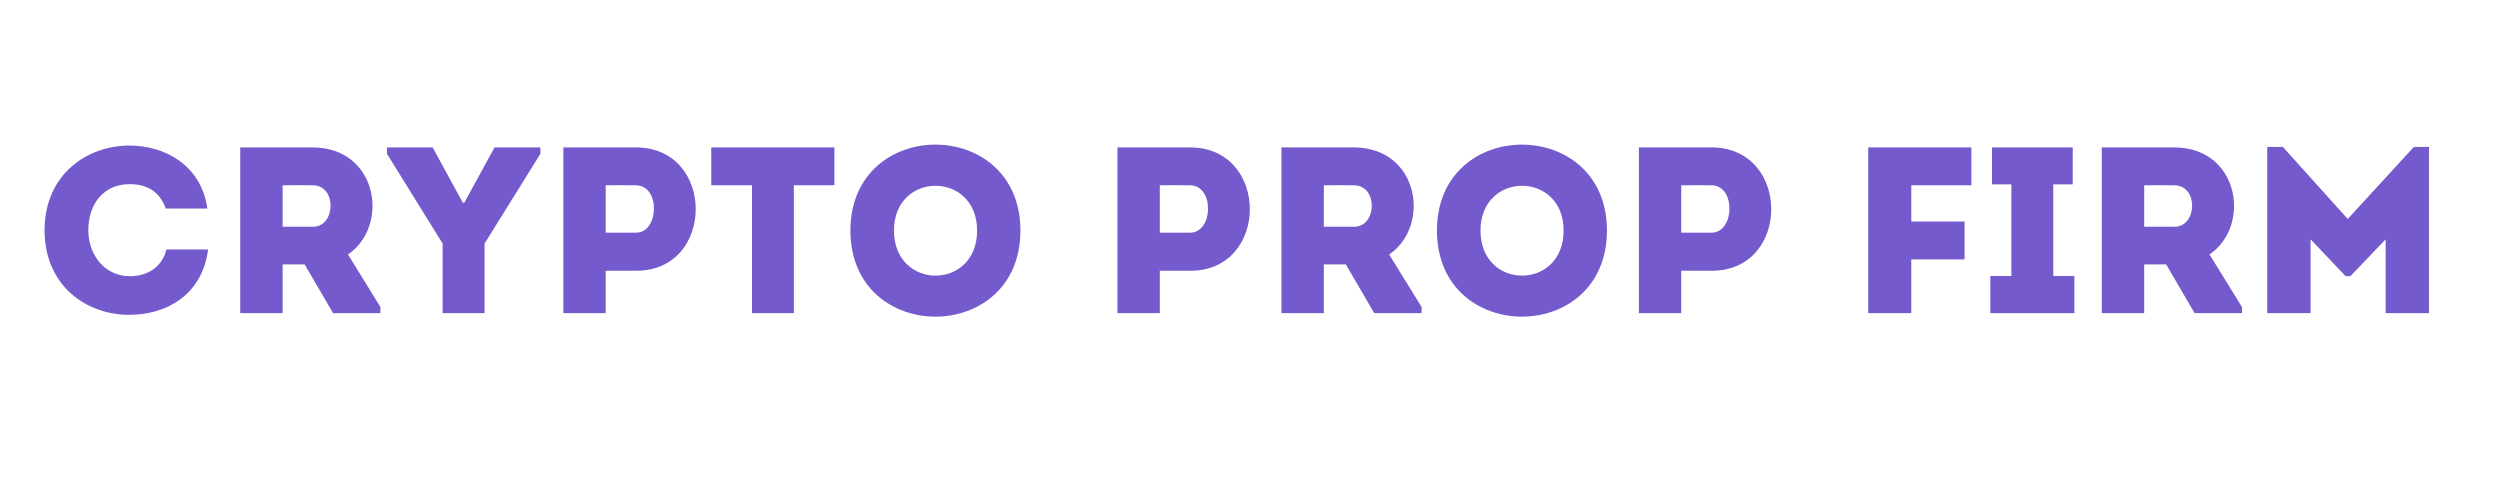
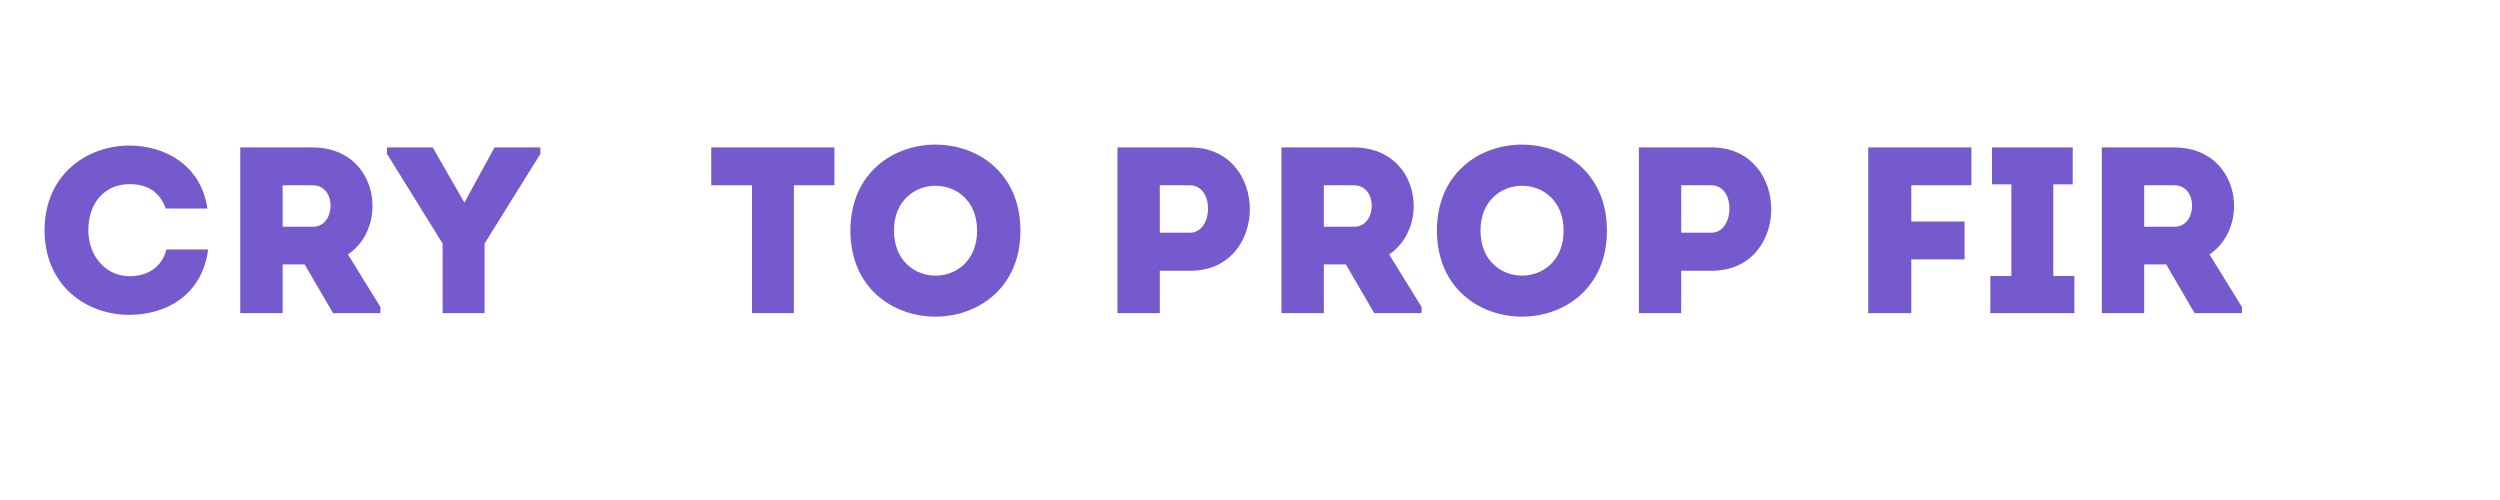
<svg xmlns="http://www.w3.org/2000/svg" width="250" zoomAndPan="magnify" viewBox="0 0 187.5 37.5" height="50" preserveAspectRatio="xMidYMid meet" version="1.0">
  <defs>
    <g />
  </defs>
  <g fill="#745acc" fill-opacity="1">
    <g transform="translate(2.504, 23.487)">
      <g>
        <path d="M 0.836 -6.215 C 0.852 -1.988 4.047 0.141 7.207 0.125 C 9.855 0.125 12.641 -1.262 13.105 -4.777 C 12.02 -4.777 11.043 -4.777 9.98 -4.777 C 9.641 -3.445 8.559 -2.77 7.207 -2.77 C 5.328 -2.789 4.121 -4.387 4.121 -6.215 C 4.121 -8.273 5.344 -9.676 7.207 -9.676 C 8.539 -9.676 9.48 -9.109 9.926 -7.848 C 11.008 -7.848 11.969 -7.848 13.051 -7.848 C 12.57 -11.168 9.785 -12.57 7.207 -12.57 C 4.047 -12.57 0.852 -10.441 0.836 -6.215 Z M 0.836 -6.215 " />
      </g>
    </g>
  </g>
  <g fill="#745acc" fill-opacity="1">
    <g transform="translate(16.457, 23.487)">
      <g>
        <path d="M 9.641 -4.402 C 12.785 -6.535 11.895 -12.41 7.012 -12.43 C 5.203 -12.43 3.355 -12.43 1.562 -12.43 C 1.562 -8.273 1.562 -4.137 1.562 0 C 2.594 0 3.676 0 4.742 0 L 4.742 -3.656 L 6.391 -3.656 L 8.523 0 L 12.074 0 L 12.074 -0.461 Z M 7.012 -6.48 L 4.742 -6.48 C 4.742 -7.477 4.742 -8.574 4.742 -9.59 C 5.488 -9.59 6.27 -9.605 7.012 -9.59 C 8.824 -9.57 8.734 -6.48 7.012 -6.48 Z M 7.012 -6.48 " />
      </g>
    </g>
  </g>
  <g fill="#745acc" fill-opacity="1">
    <g transform="translate(28.865, 23.487)">
      <g>
-         <path d="M 7.477 -5.219 L 11.664 -11.949 L 11.664 -12.43 L 8.223 -12.43 L 5.965 -8.293 L 5.84 -8.293 L 3.586 -12.43 L 0.16 -12.43 L 0.16 -11.949 L 4.332 -5.219 L 4.332 0 L 7.477 0 Z M 7.477 -5.219 " />
+         <path d="M 7.477 -5.219 L 11.664 -11.949 L 11.664 -12.43 L 8.223 -12.43 L 5.965 -8.293 L 3.586 -12.43 L 0.16 -12.43 L 0.16 -11.949 L 4.332 -5.219 L 4.332 0 L 7.477 0 Z M 7.477 -5.219 " />
      </g>
    </g>
  </g>
  <g fill="#745acc" fill-opacity="1">
    <g transform="translate(40.67, 23.487)">
      <g>
-         <path d="M 4.758 0 L 4.758 -3.18 L 7.051 -3.18 C 12.996 -3.18 12.996 -12.41 7.051 -12.43 C 5.219 -12.43 3.375 -12.43 1.582 -12.43 C 1.582 -8.273 1.582 -4.137 1.582 0 C 2.629 0 3.691 0 4.758 0 Z M 7.031 -6.035 L 4.758 -6.035 C 4.758 -7.051 4.758 -8.574 4.758 -9.59 C 5.488 -9.59 6.285 -9.605 7.031 -9.59 C 8.879 -9.57 8.77 -6.035 7.031 -6.035 Z M 7.031 -6.035 " />
-       </g>
+         </g>
    </g>
  </g>
  <g fill="#745acc" fill-opacity="1">
    <g transform="translate(52.99, 23.487)">
      <g>
        <path d="M 3.41 -9.59 L 3.41 0 C 4.457 0 5.504 0 6.551 0 L 6.551 -9.59 L 9.59 -9.59 C 9.59 -10.547 9.59 -11.488 9.59 -12.43 L 0.355 -12.43 C 0.355 -11.488 0.355 -10.547 0.355 -9.59 Z M 3.41 -9.59 " />
      </g>
    </g>
  </g>
  <g fill="#745acc" fill-opacity="1">
    <g transform="translate(62.966, 23.487)">
      <g>
        <path d="M 13.566 -6.195 C 13.566 -14.789 0.816 -14.789 0.816 -6.195 C 0.816 2.414 13.566 2.414 13.566 -6.195 Z M 4.082 -6.195 C 4.082 -10.672 10.316 -10.672 10.316 -6.195 C 10.316 -1.688 4.082 -1.688 4.082 -6.195 Z M 4.082 -6.195 " />
      </g>
    </g>
  </g>
  <g fill="#745acc" fill-opacity="1">
    <g transform="translate(77.345, 23.487)">
      <g />
    </g>
  </g>
  <g fill="#745acc" fill-opacity="1">
    <g transform="translate(82.227, 23.487)">
      <g>
        <path d="M 4.758 0 L 4.758 -3.18 L 7.051 -3.18 C 12.996 -3.18 12.996 -12.41 7.051 -12.43 C 5.219 -12.43 3.375 -12.43 1.582 -12.43 C 1.582 -8.273 1.582 -4.137 1.582 0 C 2.629 0 3.691 0 4.758 0 Z M 7.031 -6.035 L 4.758 -6.035 C 4.758 -7.051 4.758 -8.574 4.758 -9.59 C 5.488 -9.59 6.285 -9.605 7.031 -9.59 C 8.879 -9.57 8.77 -6.035 7.031 -6.035 Z M 7.031 -6.035 " />
      </g>
    </g>
  </g>
  <g fill="#745acc" fill-opacity="1">
    <g transform="translate(94.546, 23.487)">
      <g>
        <path d="M 9.641 -4.402 C 12.785 -6.535 11.895 -12.41 7.012 -12.43 C 5.203 -12.43 3.355 -12.43 1.562 -12.43 C 1.562 -8.273 1.562 -4.137 1.562 0 C 2.594 0 3.676 0 4.742 0 L 4.742 -3.656 L 6.391 -3.656 L 8.523 0 L 12.074 0 L 12.074 -0.461 Z M 7.012 -6.48 L 4.742 -6.48 C 4.742 -7.477 4.742 -8.574 4.742 -9.59 C 5.488 -9.59 6.27 -9.605 7.012 -9.59 C 8.824 -9.57 8.734 -6.48 7.012 -6.48 Z M 7.012 -6.48 " />
      </g>
    </g>
  </g>
  <g fill="#745acc" fill-opacity="1">
    <g transform="translate(106.955, 23.487)">
      <g>
        <path d="M 13.566 -6.195 C 13.566 -14.789 0.816 -14.789 0.816 -6.195 C 0.816 2.414 13.566 2.414 13.566 -6.195 Z M 4.082 -6.195 C 4.082 -10.672 10.316 -10.672 10.316 -6.195 C 10.316 -1.688 4.082 -1.688 4.082 -6.195 Z M 4.082 -6.195 " />
      </g>
    </g>
  </g>
  <g fill="#745acc" fill-opacity="1">
    <g transform="translate(121.334, 23.487)">
      <g>
        <path d="M 4.758 0 L 4.758 -3.18 L 7.051 -3.18 C 12.996 -3.18 12.996 -12.41 7.051 -12.43 C 5.219 -12.43 3.375 -12.43 1.582 -12.43 C 1.582 -8.273 1.582 -4.137 1.582 0 C 2.629 0 3.691 0 4.758 0 Z M 7.031 -6.035 L 4.758 -6.035 C 4.758 -7.051 4.758 -8.574 4.758 -9.59 C 5.488 -9.59 6.285 -9.605 7.031 -9.59 C 8.879 -9.57 8.77 -6.035 7.031 -6.035 Z M 7.031 -6.035 " />
      </g>
    </g>
  </g>
  <g fill="#745acc" fill-opacity="1">
    <g transform="translate(133.653, 23.487)">
      <g />
    </g>
  </g>
  <g fill="#745acc" fill-opacity="1">
    <g transform="translate(138.535, 23.487)">
      <g>
        <path d="M 8.809 -4.031 C 8.809 -5.133 8.809 -5.805 8.809 -6.871 L 4.812 -6.871 L 4.812 -9.59 L 9.32 -9.59 C 9.32 -10.652 9.32 -11.383 9.32 -12.43 C 6.781 -12.43 4.121 -12.43 1.582 -12.43 L 1.582 0 C 2.664 0 3.746 0 4.812 0 L 4.812 -4.031 Z M 8.809 -4.031 " />
      </g>
    </g>
  </g>
  <g fill="#745acc" fill-opacity="1">
    <g transform="translate(148.724, 23.487)">
      <g>
        <path d="M 5.273 -2.789 L 5.273 -9.66 L 6.73 -9.66 L 6.73 -12.43 L 0.676 -12.43 L 0.676 -9.66 L 2.129 -9.66 L 2.129 -2.789 L 0.551 -2.789 L 0.551 0 L 6.855 0 L 6.855 -2.789 Z M 5.273 -2.789 " />
      </g>
    </g>
  </g>
  <g fill="#745acc" fill-opacity="1">
    <g transform="translate(156.073, 23.487)">
      <g>
        <path d="M 9.641 -4.402 C 12.785 -6.535 11.895 -12.41 7.012 -12.43 C 5.203 -12.43 3.355 -12.43 1.562 -12.43 C 1.562 -8.273 1.562 -4.137 1.562 0 C 2.594 0 3.676 0 4.742 0 L 4.742 -3.656 L 6.391 -3.656 L 8.523 0 L 12.074 0 L 12.074 -0.461 Z M 7.012 -6.48 L 4.742 -6.48 C 4.742 -7.477 4.742 -8.574 4.742 -9.59 C 5.488 -9.59 6.27 -9.605 7.012 -9.59 C 8.824 -9.57 8.734 -6.48 7.012 -6.48 Z M 7.012 -6.48 " />
      </g>
    </g>
  </g>
  <g fill="#745acc" fill-opacity="1">
    <g transform="translate(168.482, 23.487)">
      <g>
-         <path d="M 7.598 -7.066 L 2.734 -12.465 L 1.562 -12.465 L 1.562 0 C 2.645 0 3.73 0 4.812 0 L 4.812 -5.539 L 7.441 -2.77 L 7.793 -2.77 L 10.441 -5.539 L 10.441 0 C 11.523 0 12.605 0 13.691 0 L 13.691 -12.465 L 12.555 -12.465 Z M 7.598 -7.066 " />
-       </g>
+         </g>
    </g>
  </g>
</svg>